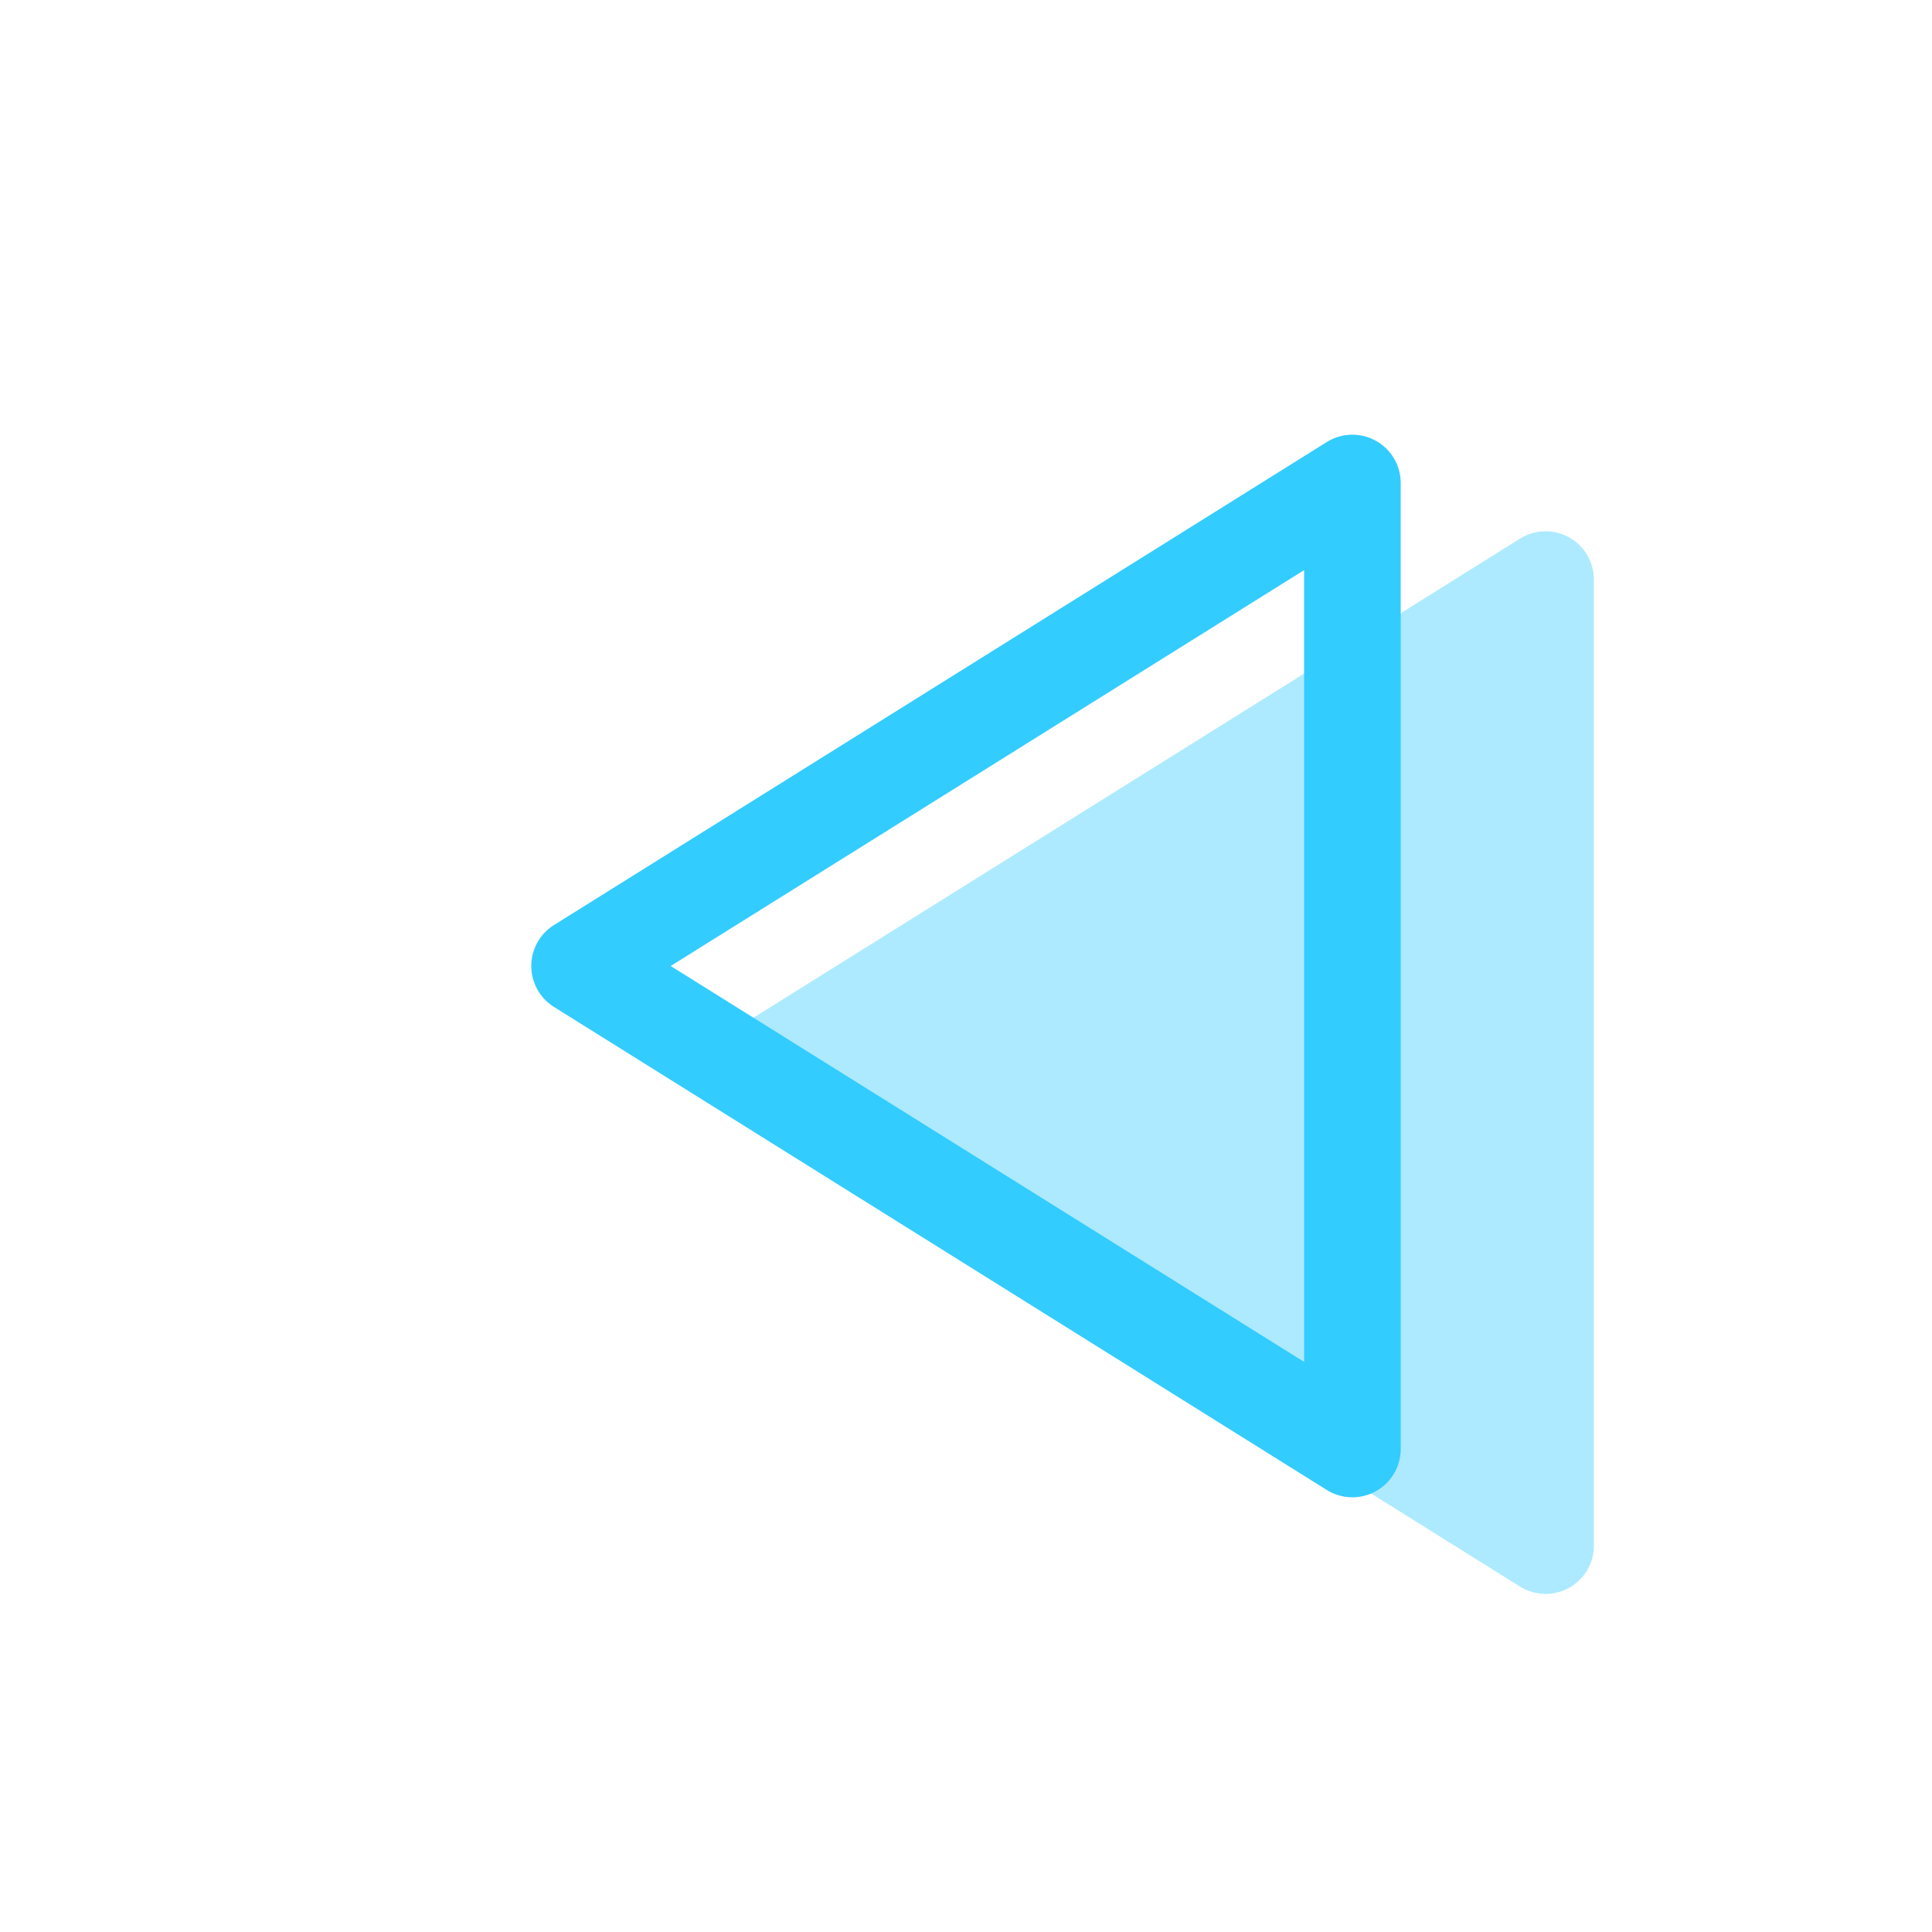
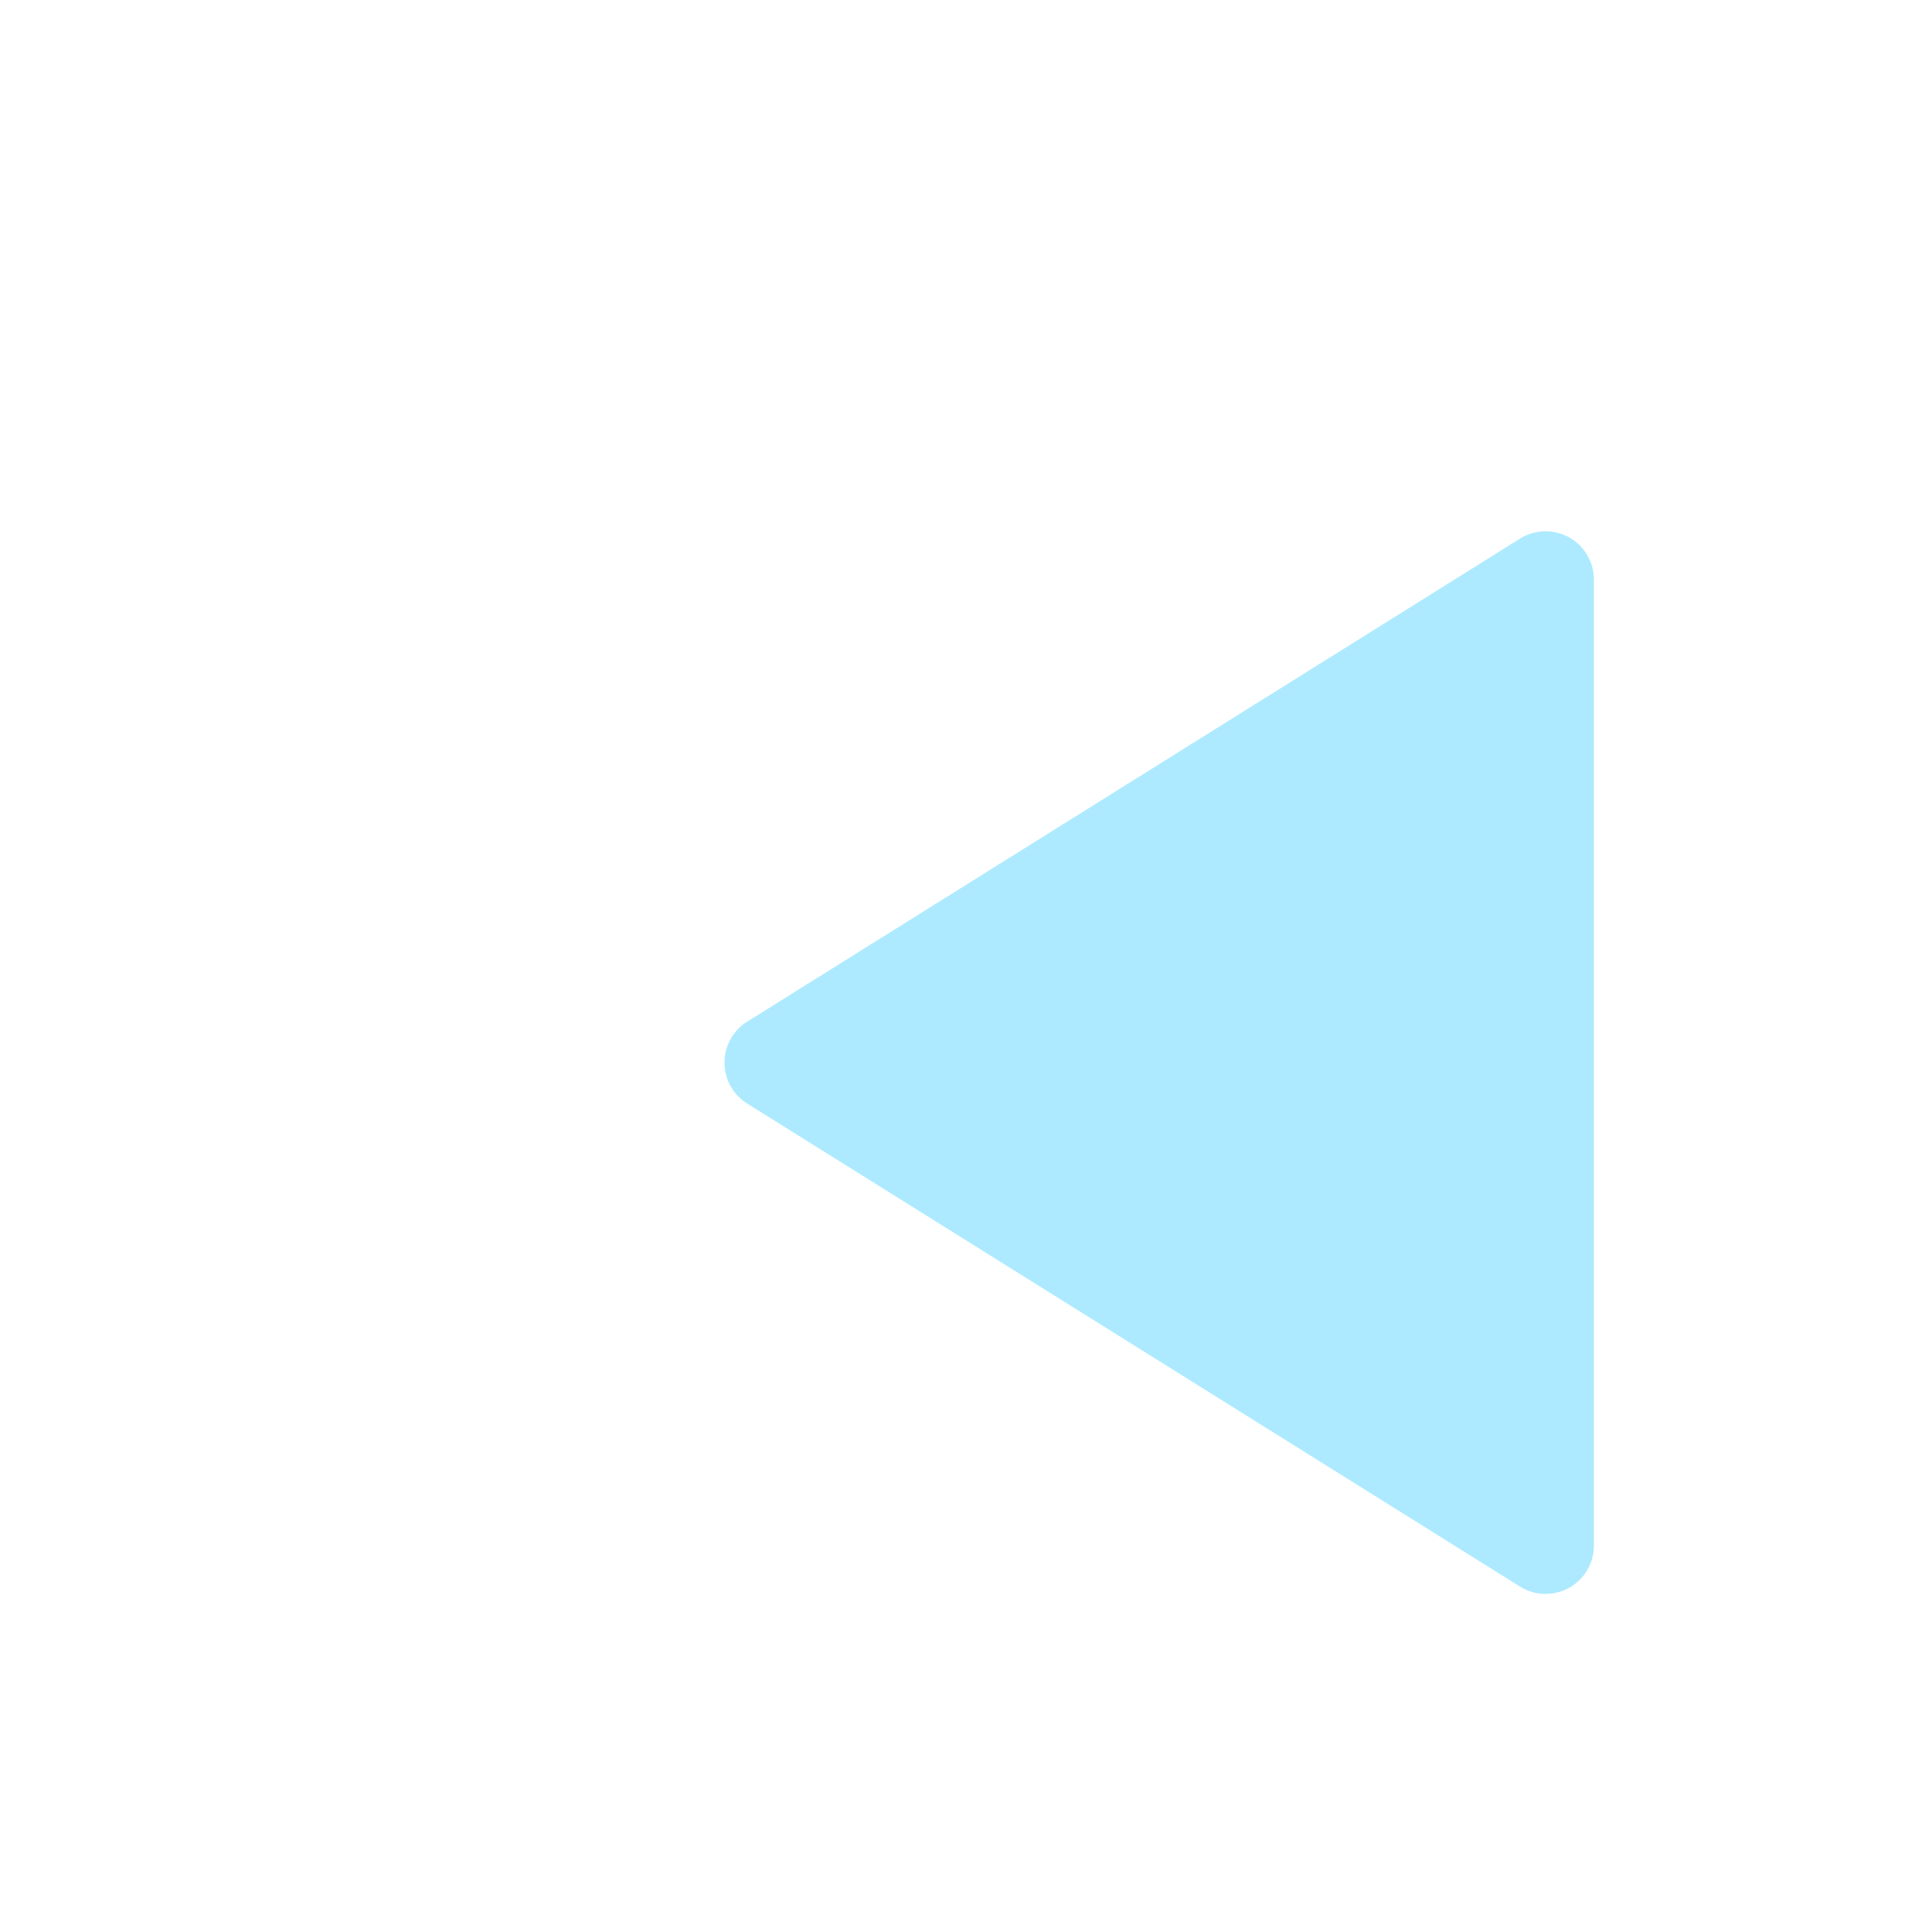
<svg xmlns="http://www.w3.org/2000/svg" aria-hidden="true" role="img" class="iconify iconify--pepicons" width="32" height="32" preserveAspectRatio="xMidYMid meet" viewBox="0 0 20 20">
  <g fill="#3cf">
    <path d="m7.735 10.576l8-5A.5.5 0 0 1 16.5 6v10a.5.5 0 0 1-.765.424l-8-5a.5.5 0 0 1 0-.848Z" opacity=".4" />
-     <path fill-rule="evenodd" d="m13.735 4.576l-8 5a.5.5 0 0 0 0 .848l8 5A.5.5 0 0 0 14.5 15V5a.5.5 0 0 0-.765-.424ZM13.5 5.902v8.196L6.943 10L13.5 5.902Z" clip-rule="evenodd" />
  </g>
</svg>